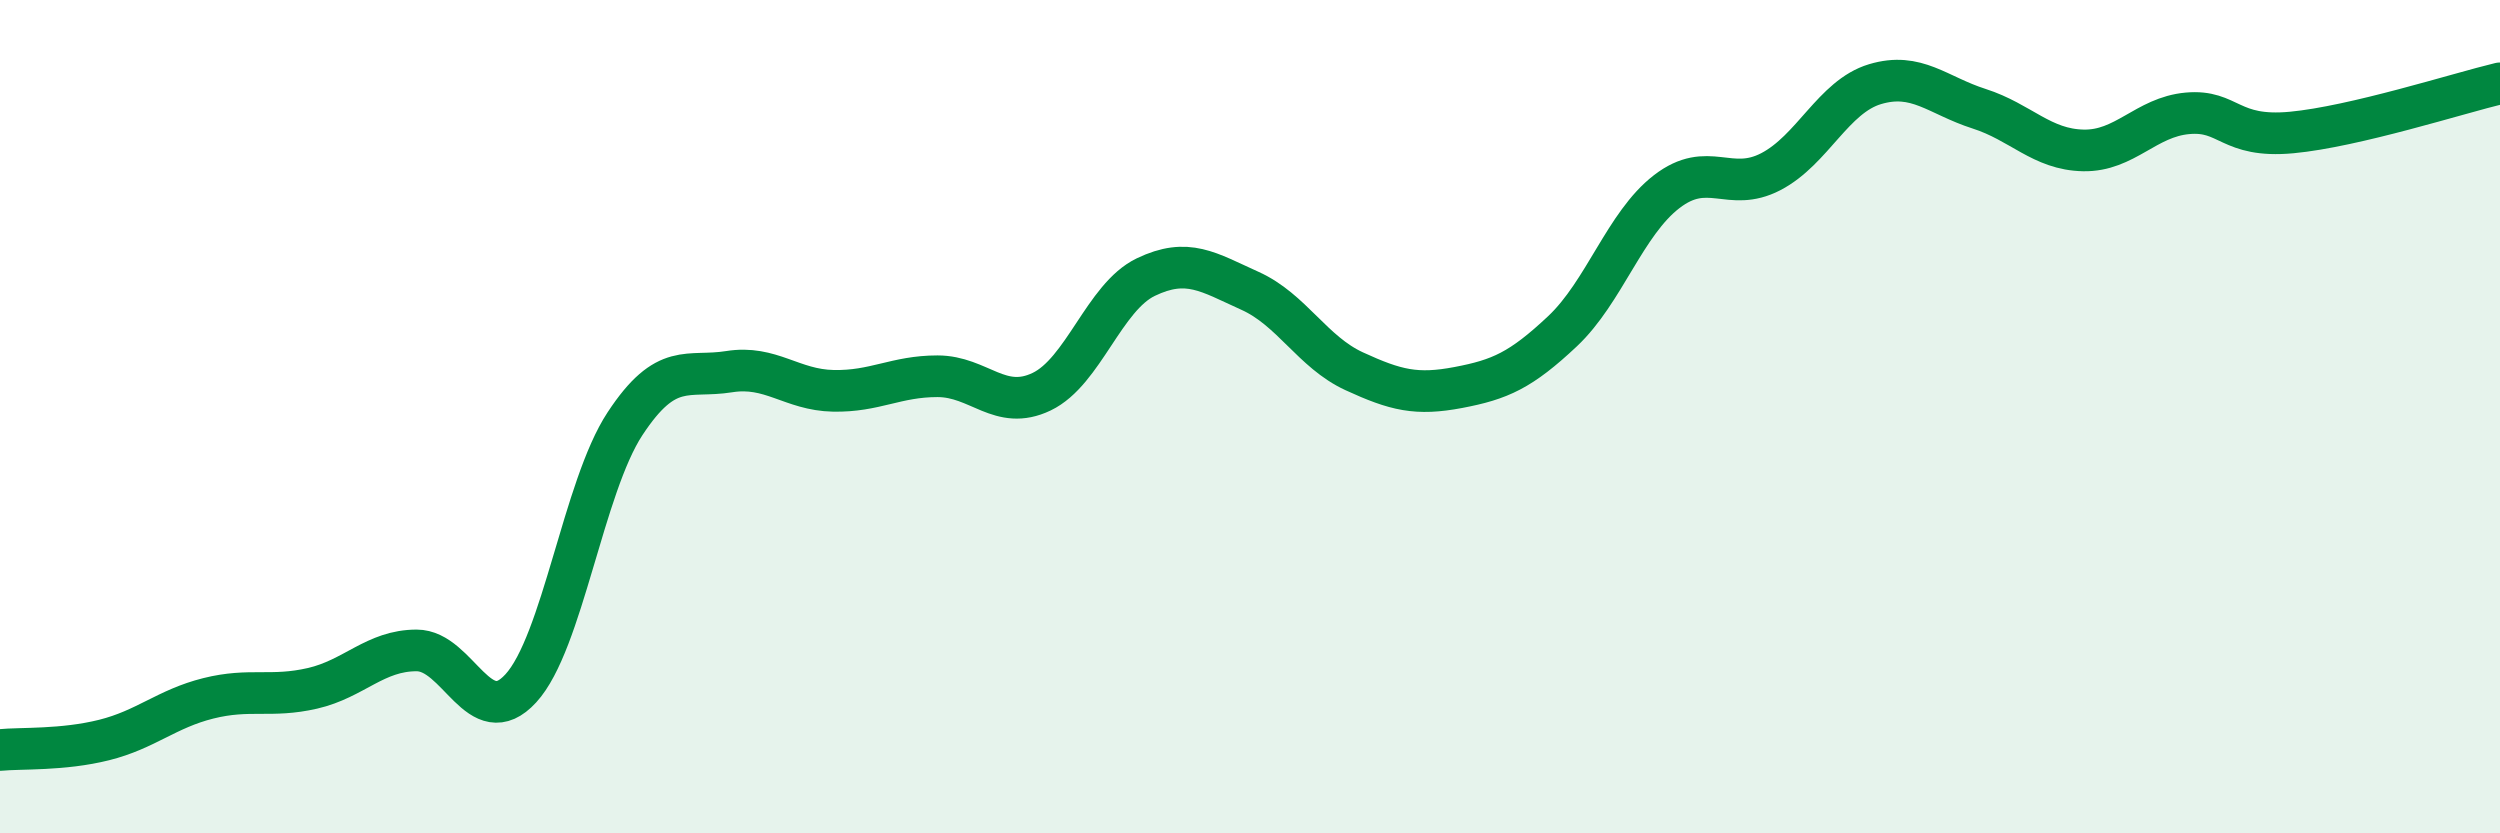
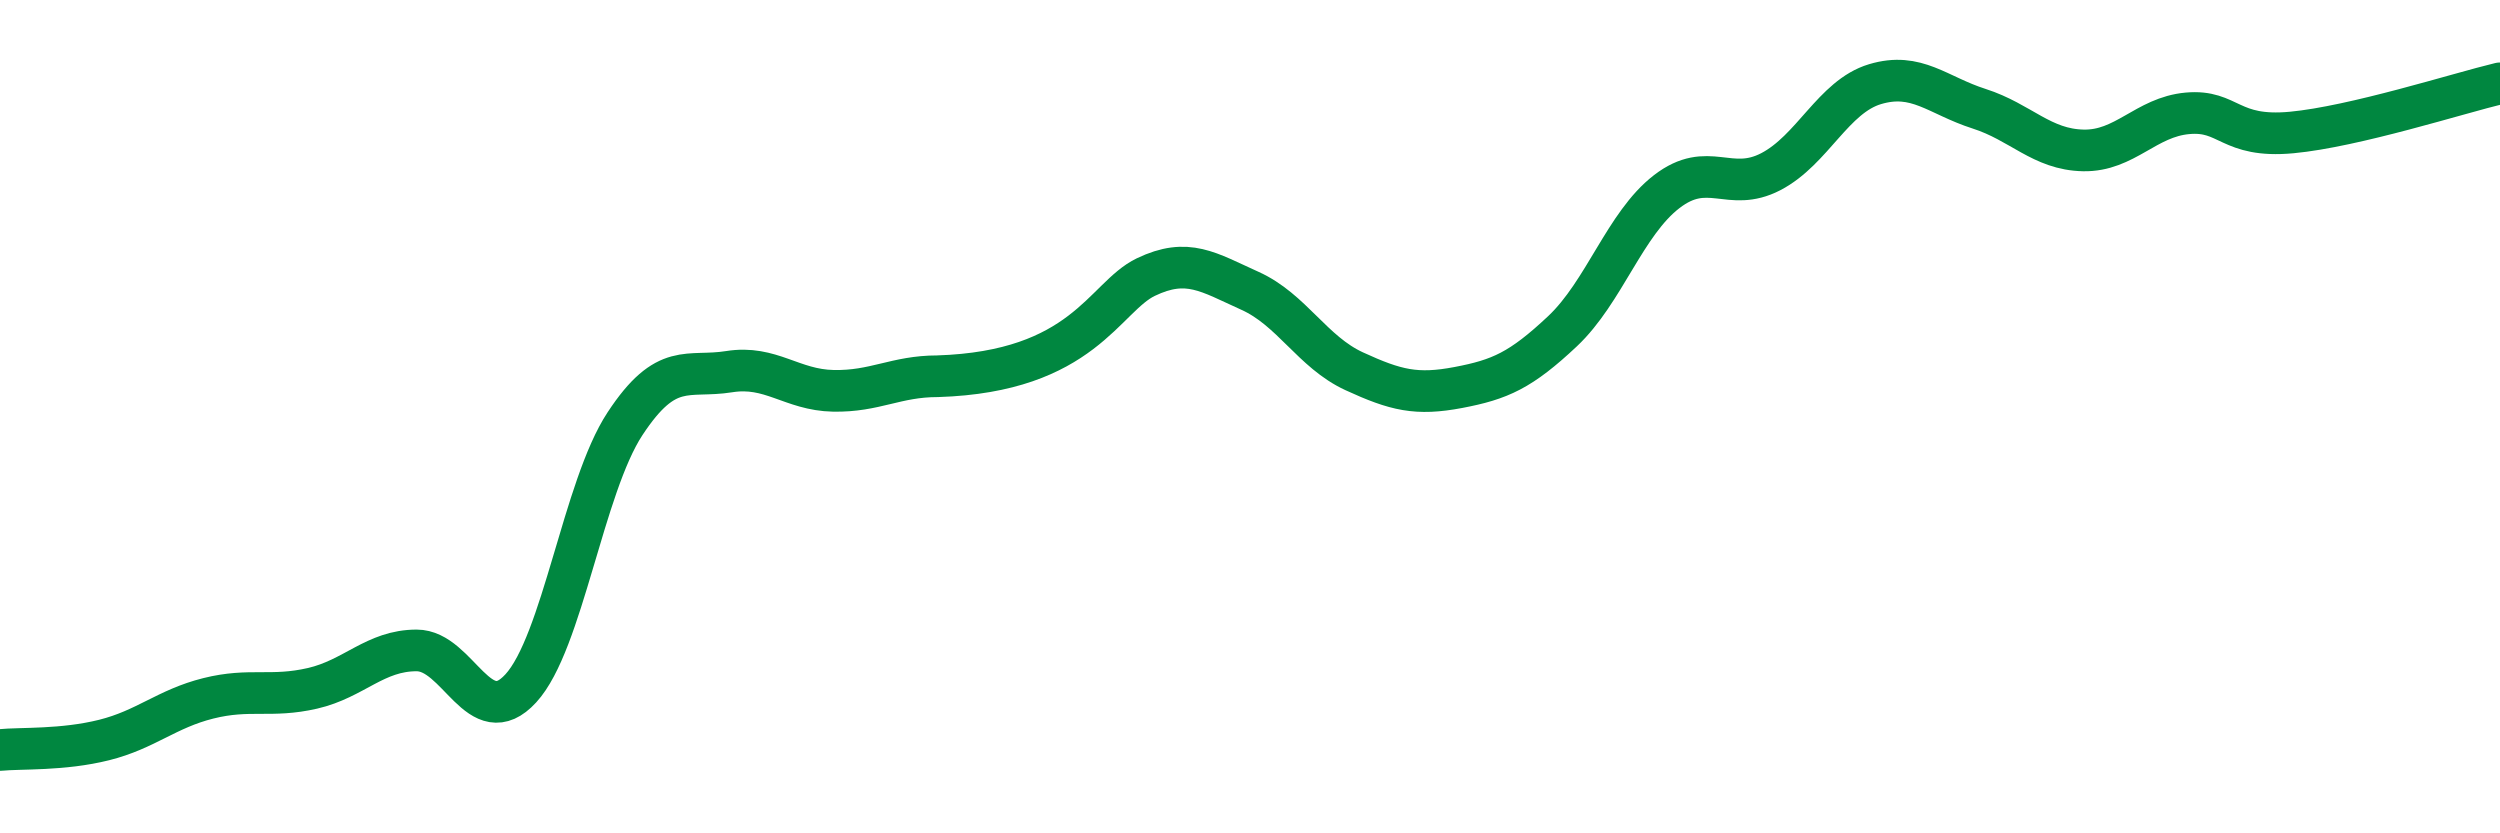
<svg xmlns="http://www.w3.org/2000/svg" width="60" height="20" viewBox="0 0 60 20">
-   <path d="M 0,18 C 0.5,17.95 1.5,18.01 2.5,17.76 C 3.5,17.51 4,17.01 5,16.76 C 6,16.51 6.5,16.75 7.5,16.52 C 8.5,16.29 9,15.61 10,15.61 C 11,15.61 11.5,17.61 12.5,16.52 C 13.5,15.43 14,11.69 15,10.17 C 16,8.65 16.5,9.08 17.5,8.92 C 18.5,8.76 19,9.36 20,9.38 C 21,9.4 21.5,9.03 22.5,9.03 C 23.5,9.03 24,9.88 25,9.4 C 26,8.92 26.5,7.13 27.5,6.65 C 28.5,6.17 29,6.53 30,6.98 C 31,7.43 31.5,8.45 32.5,8.91 C 33.5,9.37 34,9.49 35,9.3 C 36,9.11 36.5,8.89 37.5,7.95 C 38.5,7.01 39,5.37 40,4.6 C 41,3.83 41.5,4.64 42.5,4.12 C 43.5,3.6 44,2.32 45,2.02 C 46,1.72 46.5,2.29 47.5,2.61 C 48.5,2.93 49,3.59 50,3.61 C 51,3.63 51.5,2.81 52.5,2.72 C 53.5,2.63 53.5,3.32 55,3.18 C 56.5,3.04 59,2.24 60,2L60 20L0 20Z" fill="#008740" opacity="0.1" stroke-linecap="round" stroke-linejoin="round" />
-   <path d="M 0,18 C 0.5,17.95 1.5,18.01 2.5,17.76 C 3.5,17.51 4,17.01 5,16.76 C 6,16.51 6.5,16.75 7.5,16.52 C 8.5,16.29 9,15.61 10,15.61 C 11,15.61 11.5,17.61 12.5,16.52 C 13.5,15.43 14,11.69 15,10.17 C 16,8.65 16.5,9.08 17.5,8.92 C 18.5,8.76 19,9.36 20,9.38 C 21,9.4 21.5,9.03 22.5,9.03 C 23.5,9.03 24,9.88 25,9.4 C 26,8.92 26.5,7.13 27.5,6.65 C 28.5,6.17 29,6.53 30,6.98 C 31,7.43 31.5,8.45 32.5,8.91 C 33.5,9.37 34,9.49 35,9.3 C 36,9.11 36.5,8.89 37.5,7.95 C 38.5,7.01 39,5.37 40,4.6 C 41,3.83 41.5,4.64 42.5,4.12 C 43.5,3.6 44,2.32 45,2.02 C 46,1.72 46.5,2.29 47.5,2.61 C 48.5,2.93 49,3.59 50,3.61 C 51,3.63 51.5,2.81 52.5,2.72 C 53.5,2.63 53.5,3.32 55,3.18 C 56.5,3.04 59,2.24 60,2" stroke="#008740" stroke-width="1" fill="none" stroke-linecap="round" stroke-linejoin="round" />
+   <path d="M 0,18 C 0.5,17.95 1.5,18.01 2.5,17.76 C 3.5,17.51 4,17.01 5,16.76 C 6,16.51 6.5,16.75 7.5,16.52 C 8.5,16.29 9,15.61 10,15.61 C 11,15.61 11.5,17.61 12.5,16.52 C 13.5,15.43 14,11.69 15,10.17 C 16,8.65 16.5,9.08 17.5,8.92 C 18.5,8.76 19,9.36 20,9.38 C 21,9.4 21.5,9.03 22.5,9.03 C 26,8.92 26.5,7.13 27.5,6.65 C 28.5,6.17 29,6.53 30,6.98 C 31,7.43 31.5,8.45 32.5,8.91 C 33.5,9.37 34,9.49 35,9.3 C 36,9.11 36.5,8.89 37.5,7.95 C 38.5,7.01 39,5.37 40,4.6 C 41,3.83 41.5,4.64 42.5,4.12 C 43.5,3.6 44,2.32 45,2.02 C 46,1.72 46.5,2.29 47.5,2.61 C 48.5,2.93 49,3.59 50,3.61 C 51,3.63 51.5,2.81 52.5,2.72 C 53.5,2.63 53.5,3.32 55,3.18 C 56.5,3.04 59,2.24 60,2" stroke="#008740" stroke-width="1" fill="none" stroke-linecap="round" stroke-linejoin="round" />
</svg>